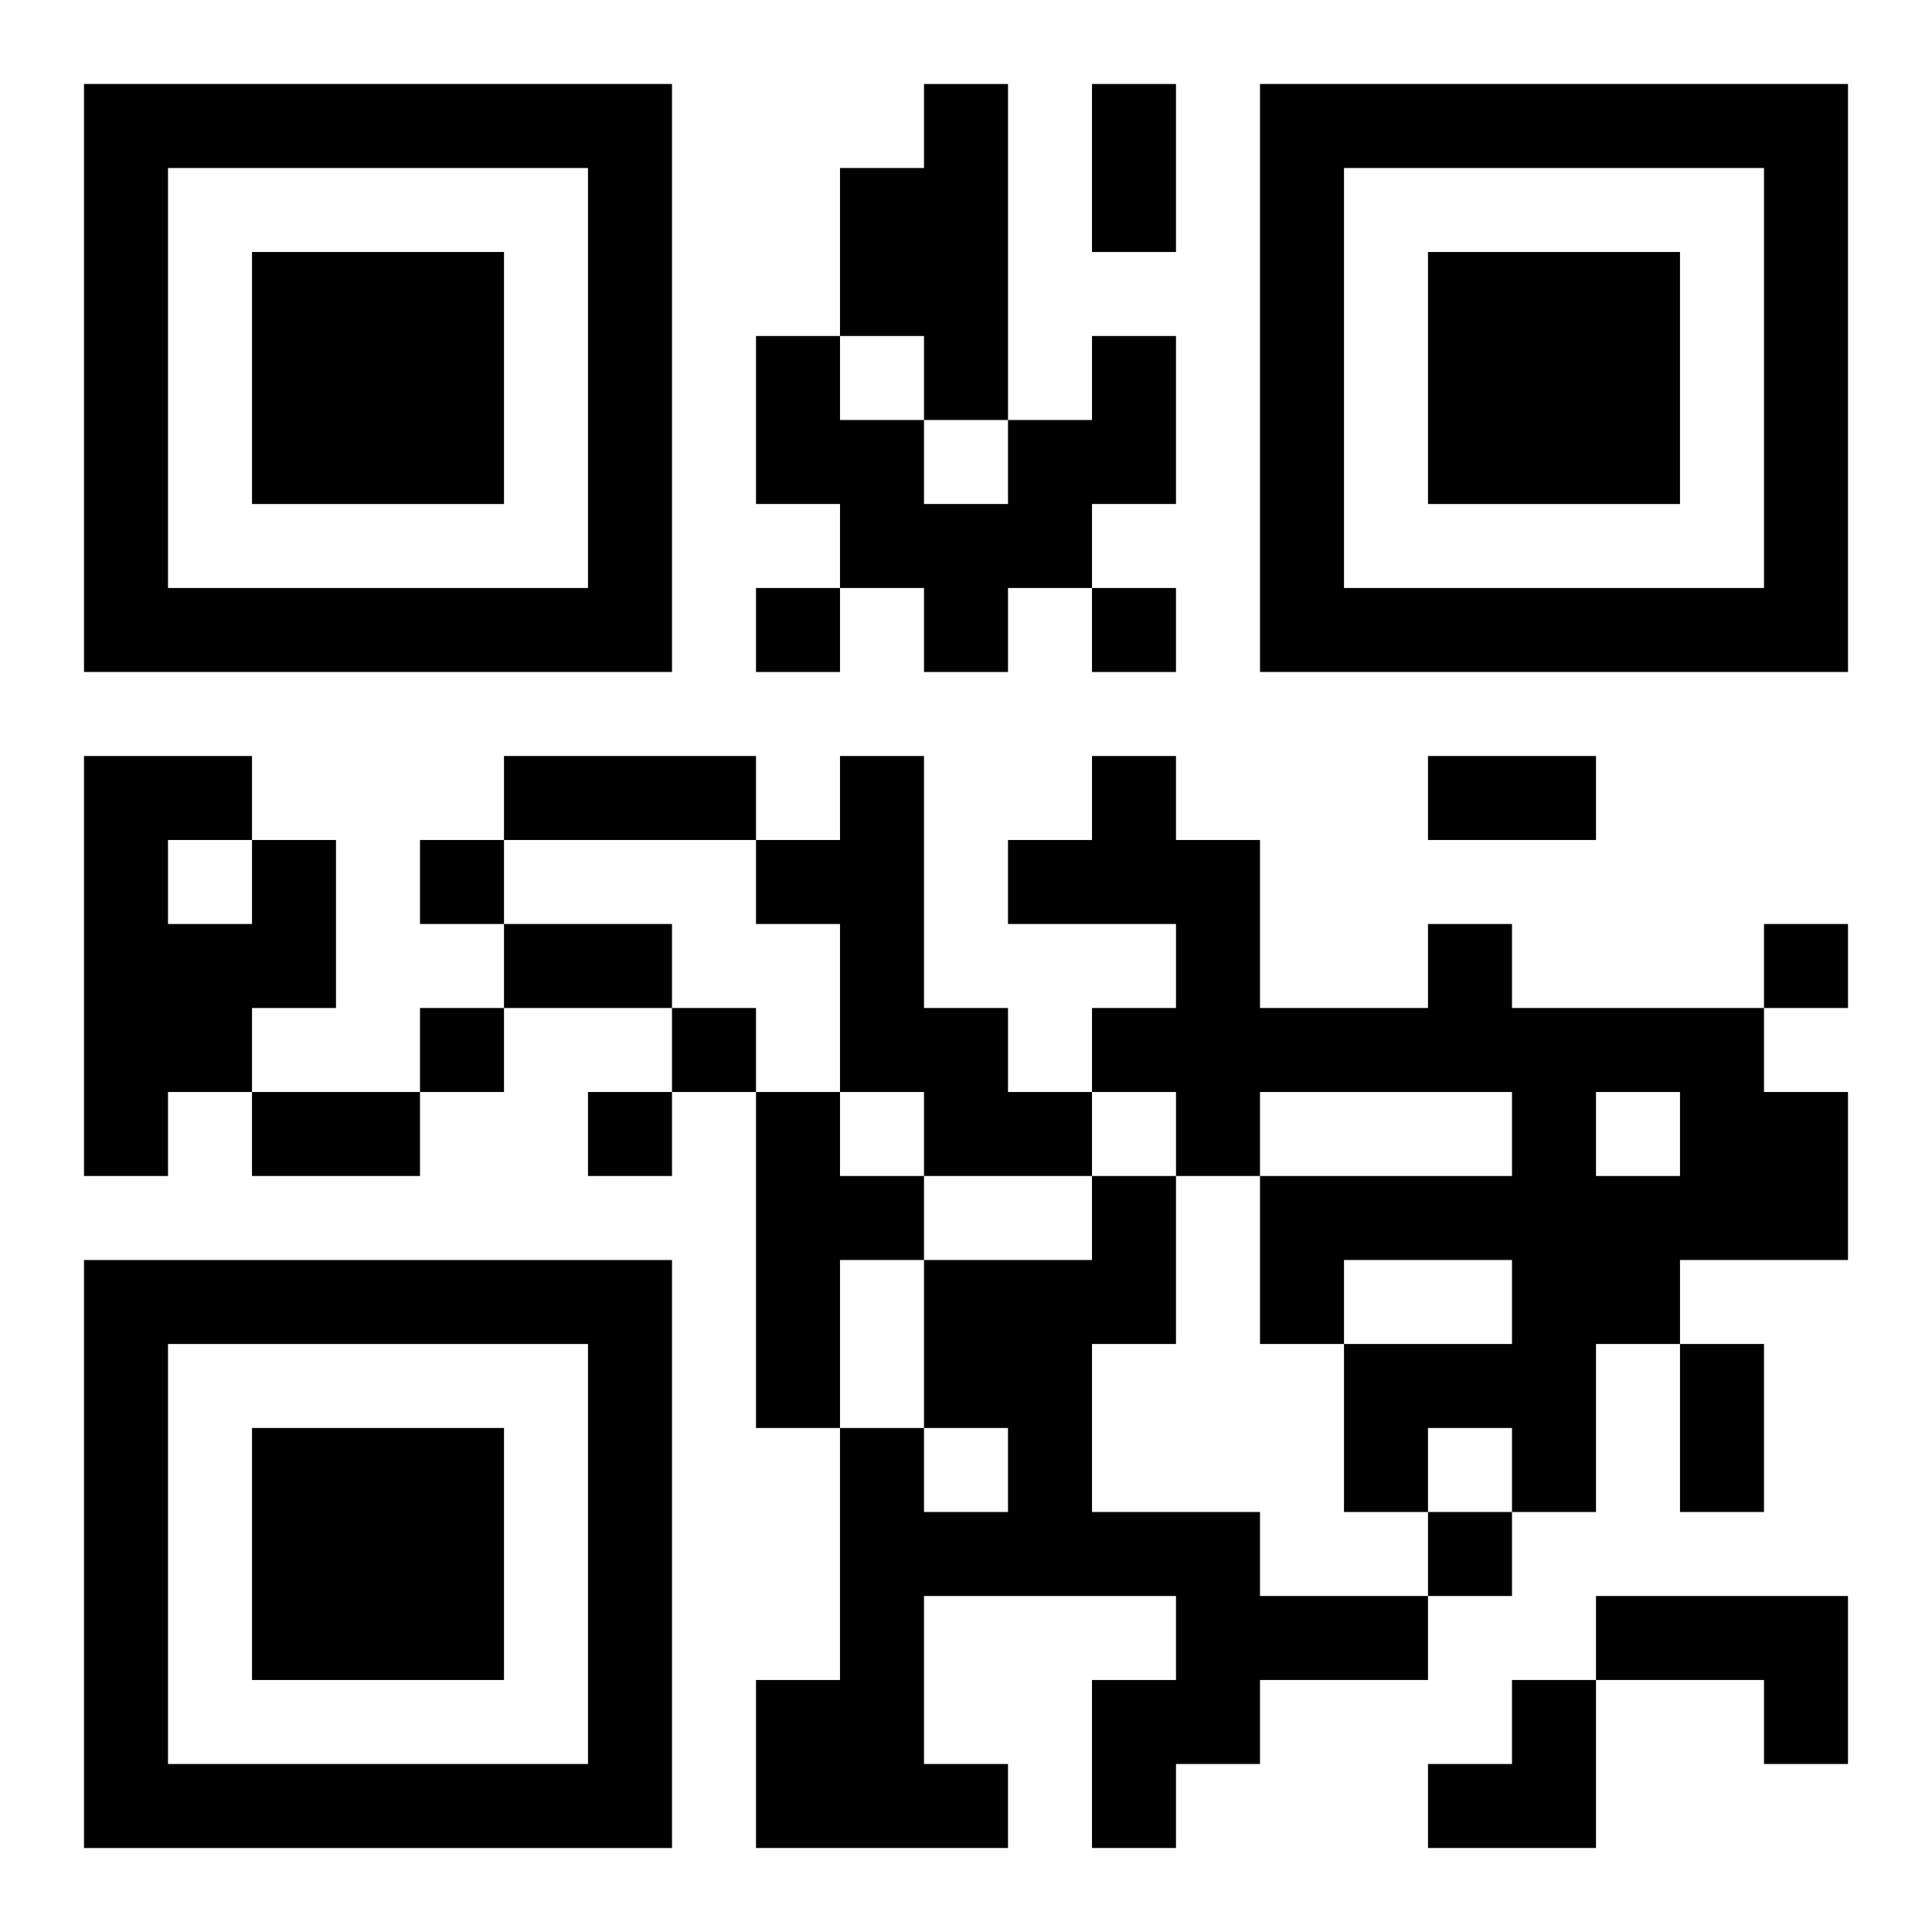
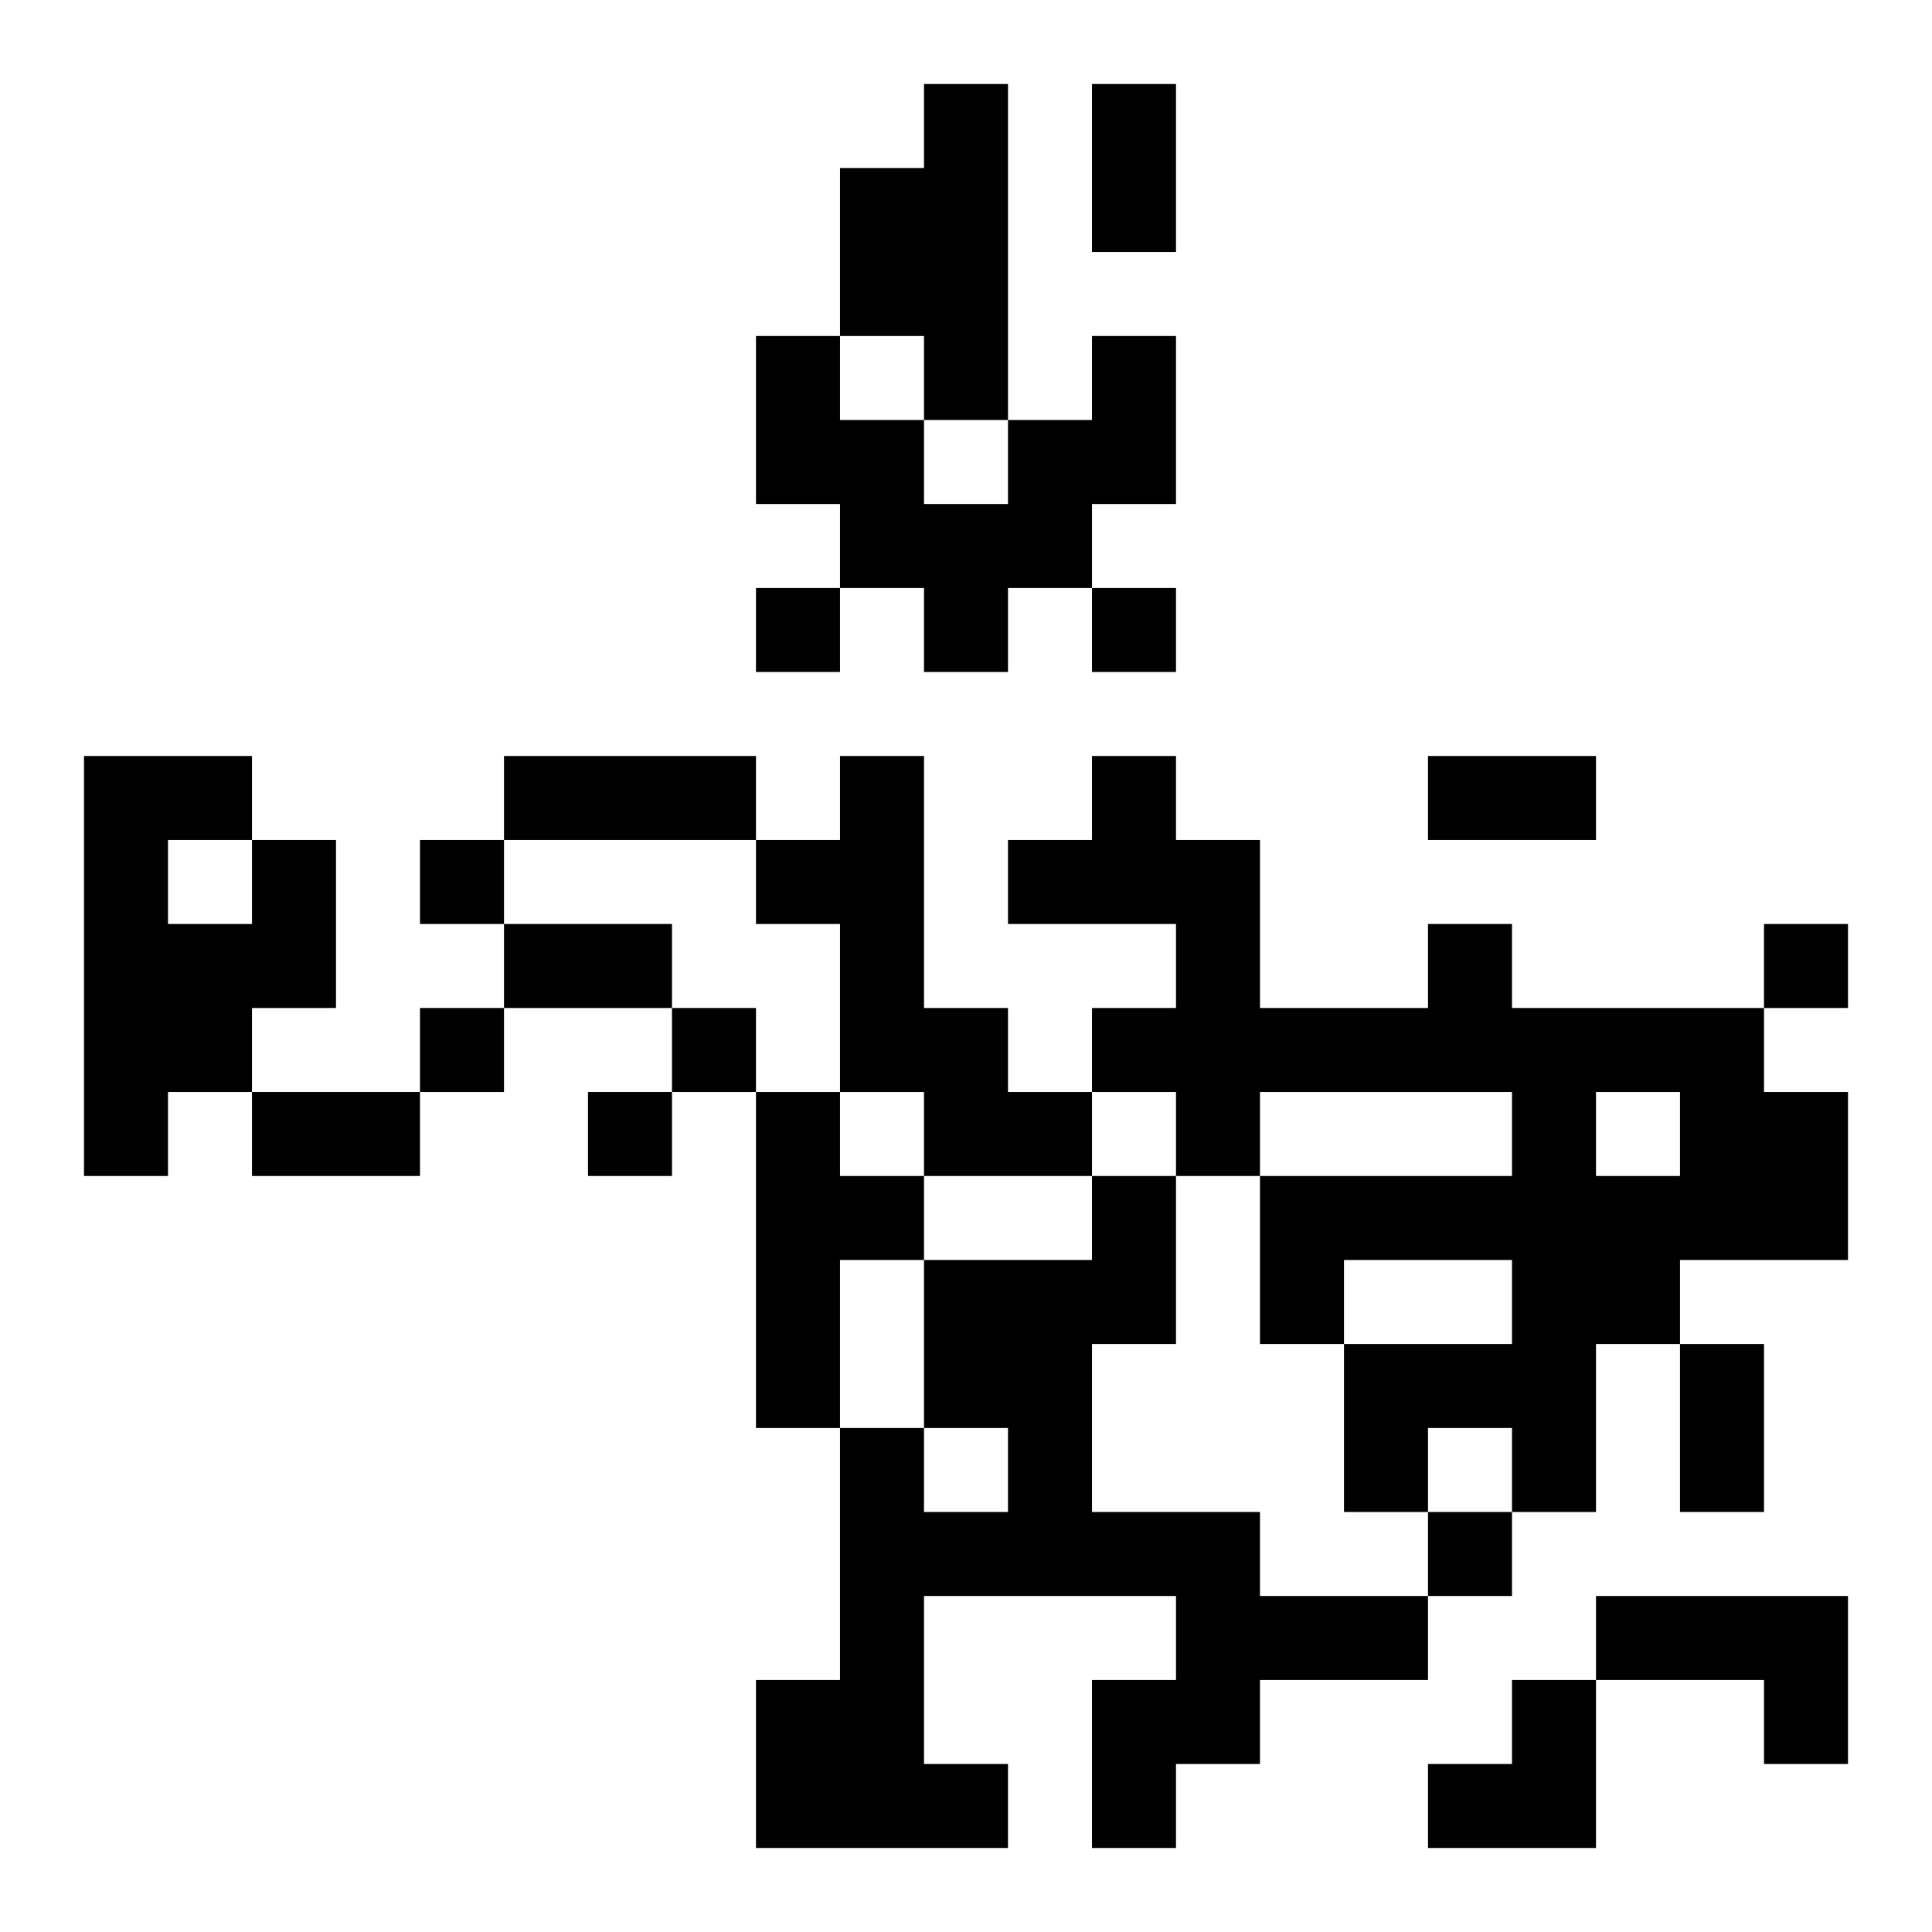
<svg xmlns="http://www.w3.org/2000/svg" xmlns:xlink="http://www.w3.org/1999/xlink" width="250" height="250" baseProfile="full" version="1.1" viewBox="-1 -1 23 23">
  <symbol id="a">
-     <path d="m0 7v7h7v-7h-7zm1 1h5v5h-5v-5zm1 1v3h3v-3h-3z" />
-   </symbol>
+     </symbol>
  <use y="-7" xlink:href="#a" />
  <use y="7" xlink:href="#a" />
  <use x="14" y="-7" xlink:href="#a" />
  <path d="m10 0h1v4h-1v-1h-1v-2h1v-1m2 3h1v2h-1v1h-1v1h-1v-1h-1v-1h-1v-2h1v1h1v1h1v-1h1v-1m-3 5h1v3h1v1h1v1h-2v-1h-1v-2h-1v-1h1v-1m-7 1h1v2h-1v1h-1v1h-1v-5h2v1m-1 0v1h1v-1h-1m15 1h1v1h3v1h1v2h-2v1h-1v2h-1v-1h-1v1h-1v-2h2v-1h-2v1h-1v-2h3v-1h-3v1h-1v-1h-1v-1h1v-1h-2v-1h1v-1h1v1h1v2h2v-1m2 2v1h1v-1h-1m-10 0h1v1h1v1h-1v2h-1v-4m4 1h1v2h-1v2h2v1h2v1h-2v1h-1v1h-1v-2h1v-1h-3v2h1v1h-3v-2h1v-3h1v1h1v-1h-1v-2h2v-1m6 5h3v2h-1v-1h-2v-1m-10-12v1h1v-1h-1m4 0v1h1v-1h-1m-8 3v1h1v-1h-1m16 1v1h1v-1h-1m-16 1v1h1v-1h-1m3 0v1h1v-1h-1m-1 1v1h1v-1h-1m10 5v1h1v-1h-1m-4-17h1v2h-1v-2m-7 8h3v1h-3v-1m11 0h2v1h-2v-1m-11 2h2v1h-2v-1m-3 2h2v1h-2v-1m17 3h1v2h-1v-2m-3 4m1 0h1v2h-2v-1h1z" />
</svg>